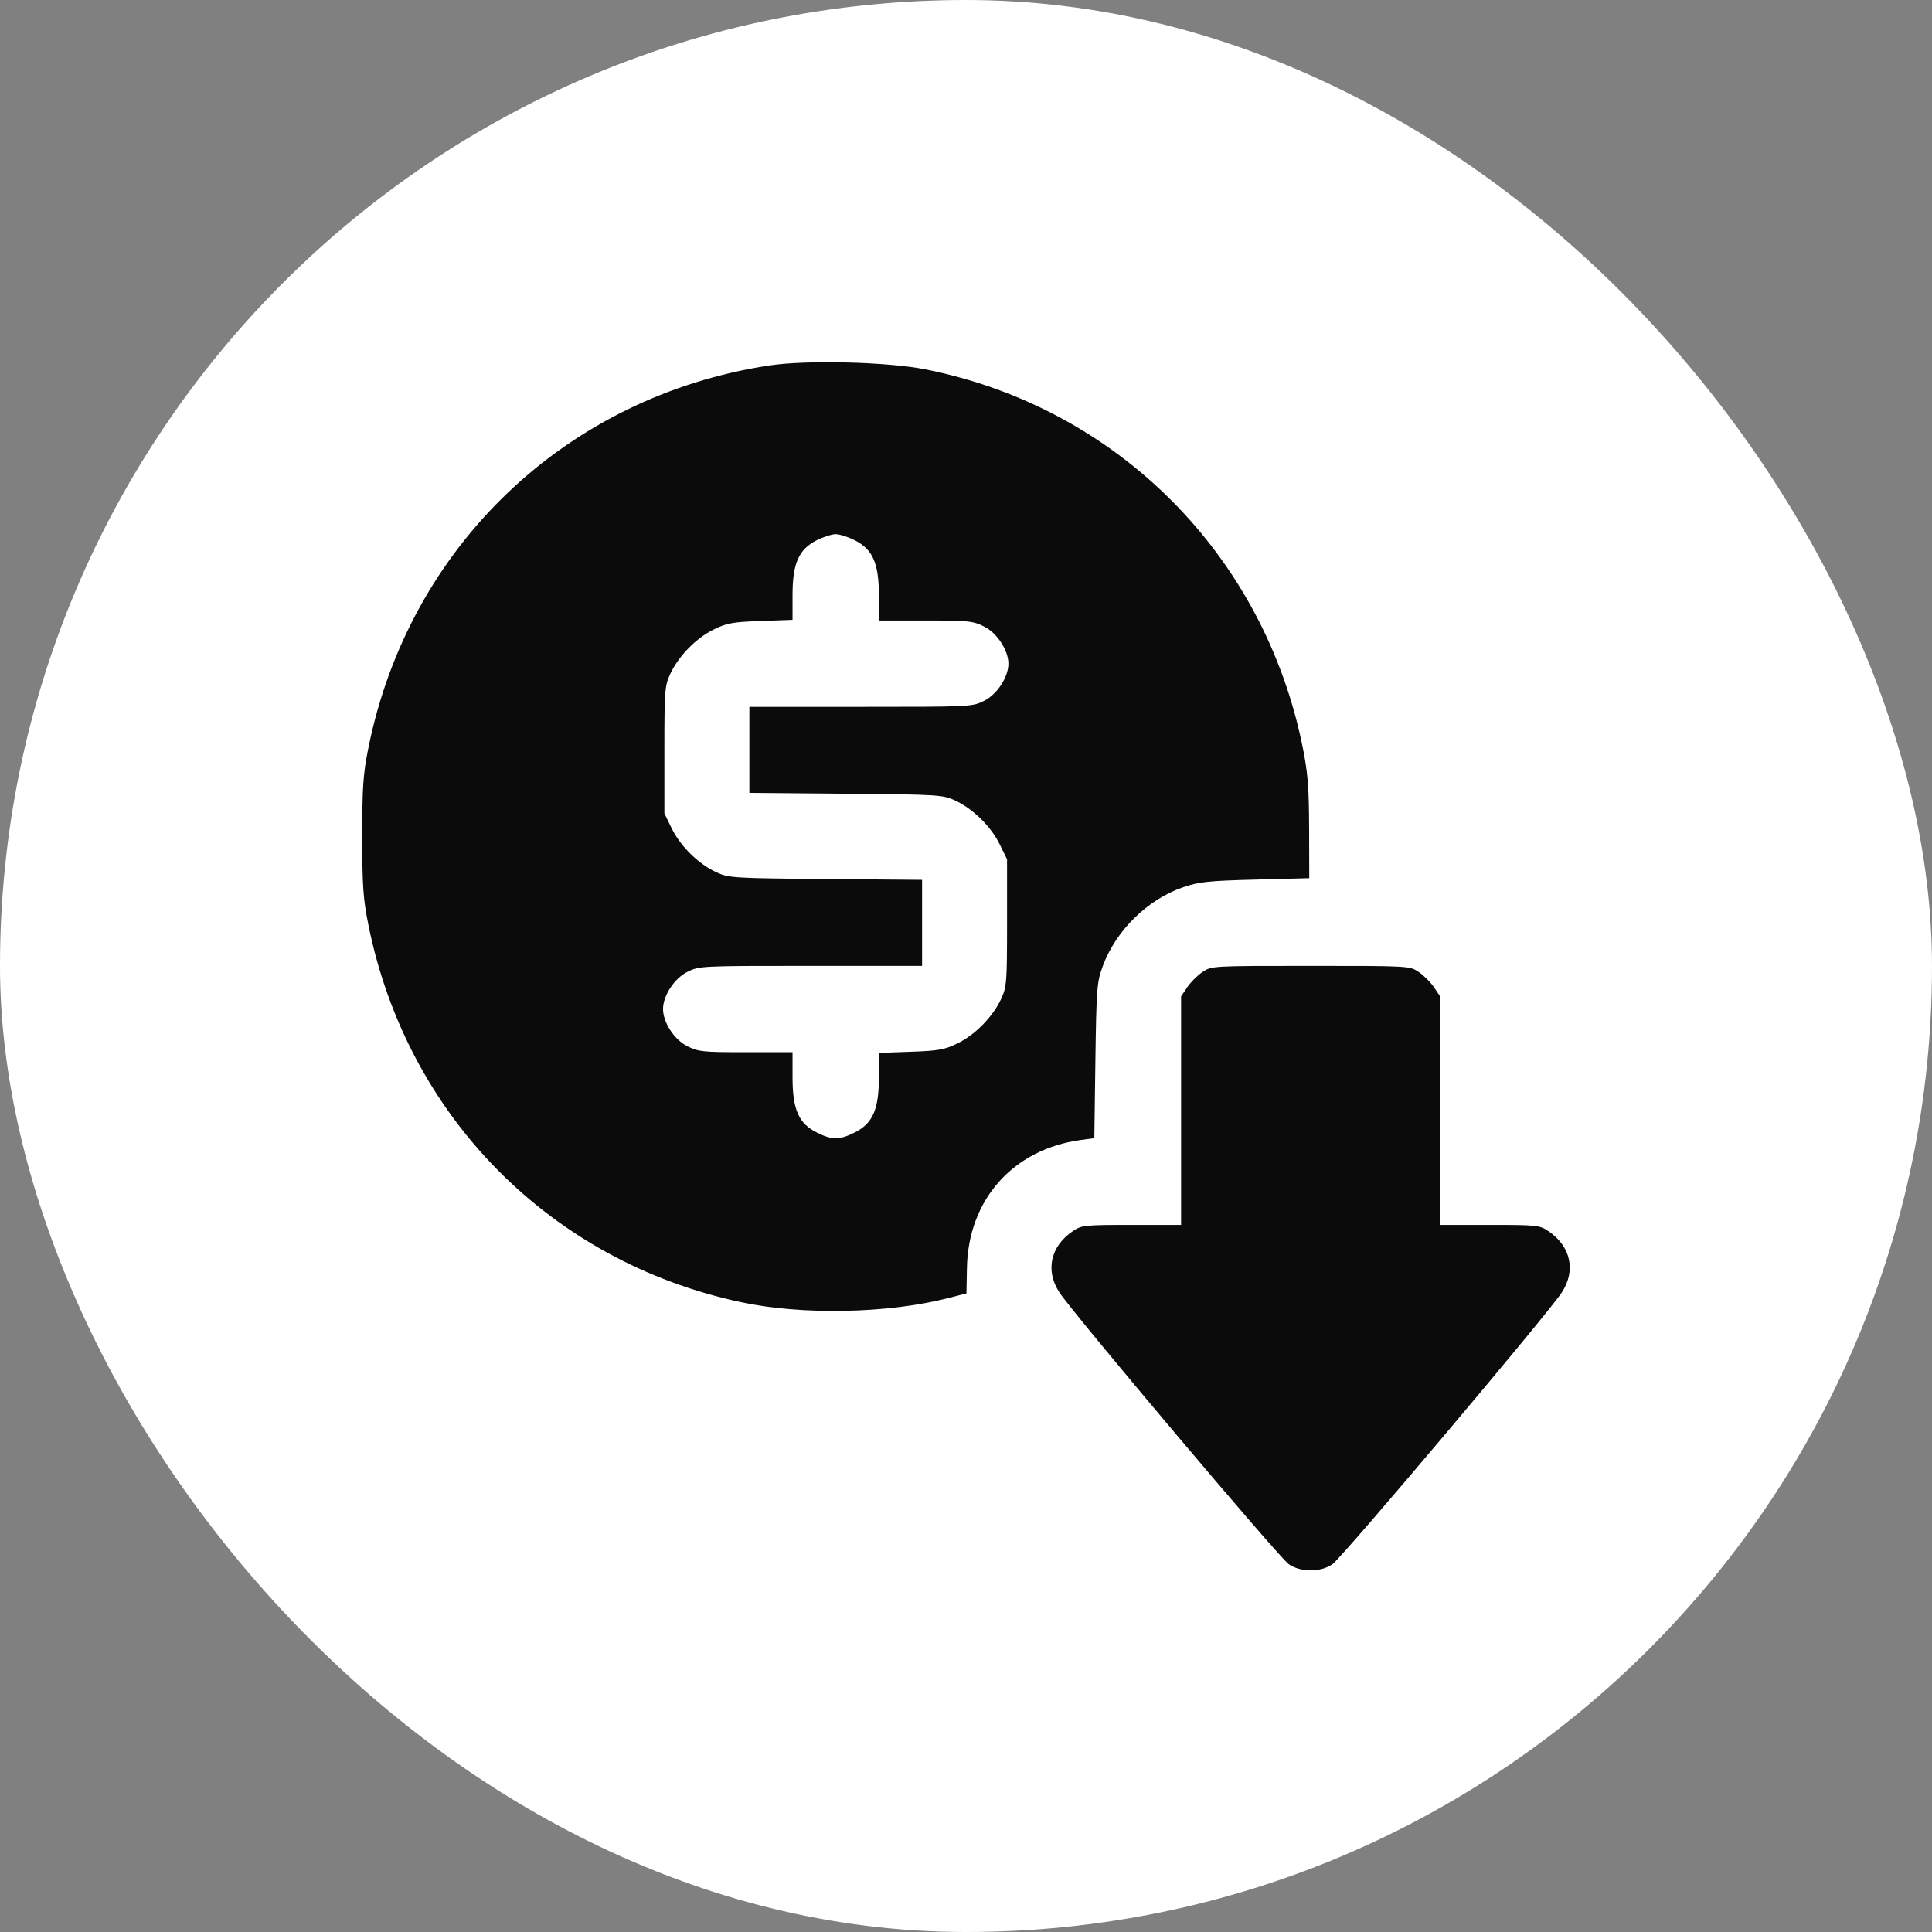
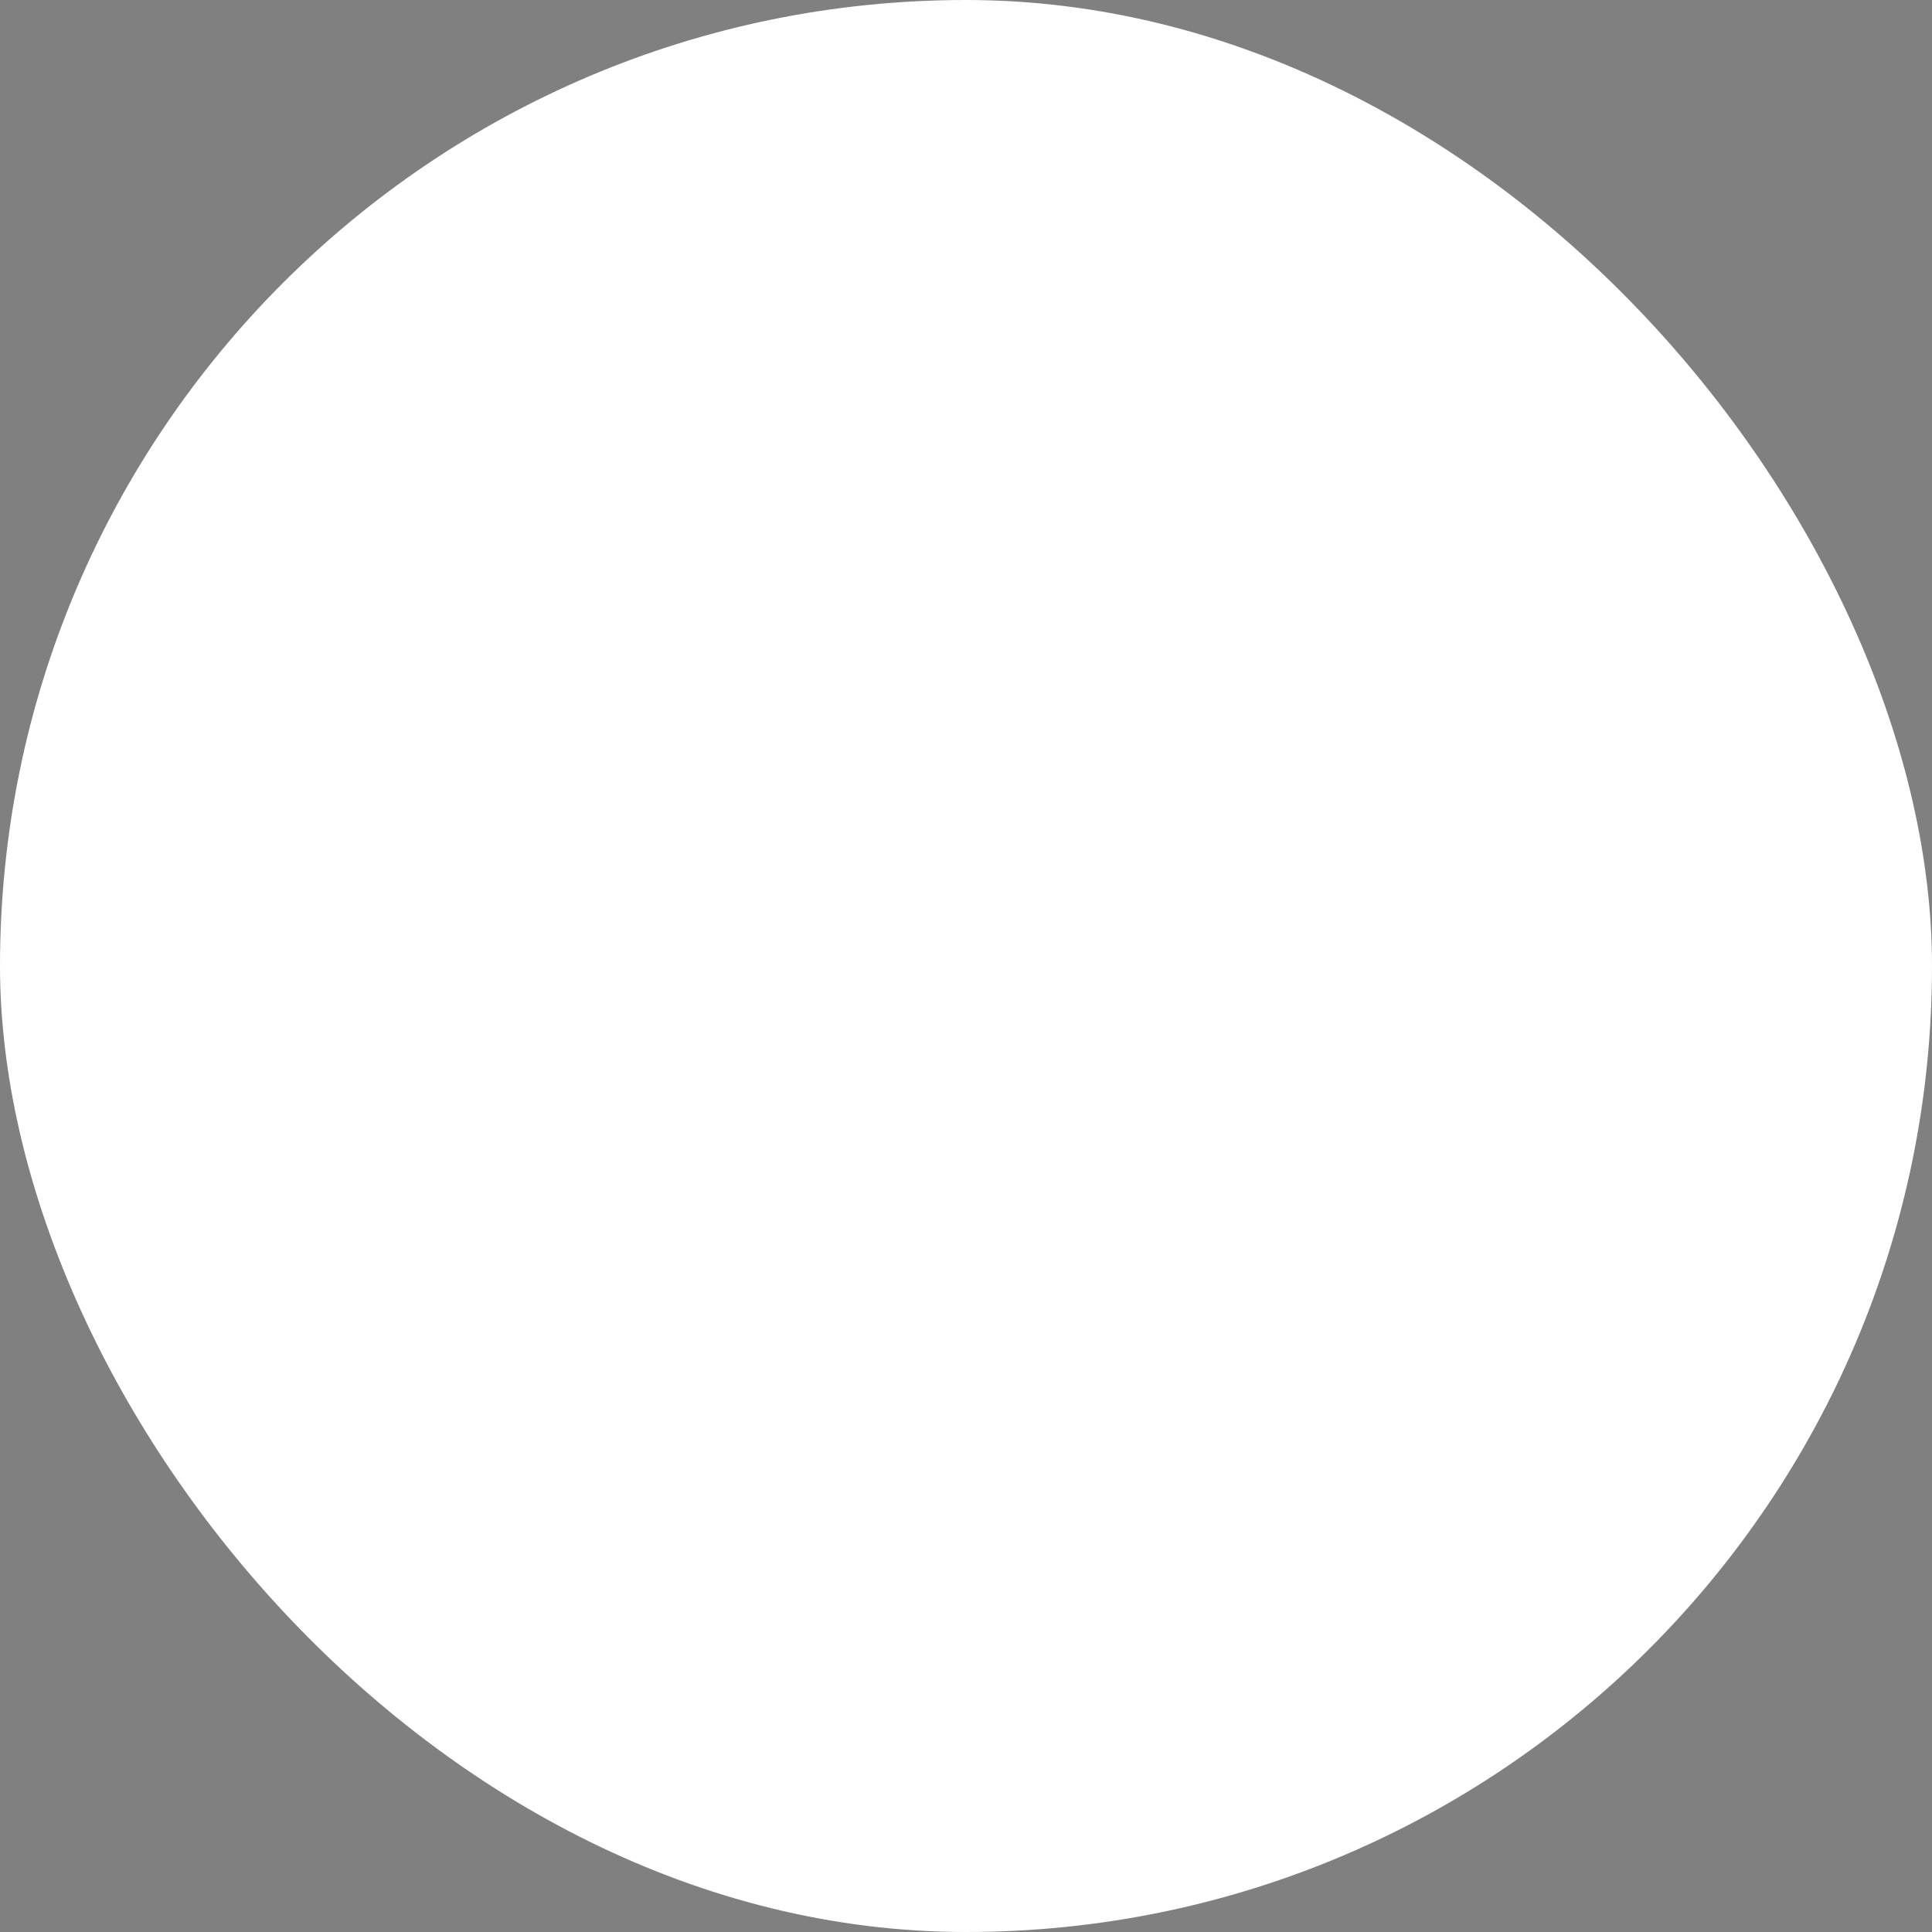
<svg xmlns="http://www.w3.org/2000/svg" width="64" height="64" viewBox="0 0 64 64" fill="none">
  <rect x="0" y="0" width="64" height="64" fill="#808080" stroke="none" />
  <rect width="64" height="64" rx="32" fill="white" />
-   <path fill-rule="evenodd" clip-rule="evenodd" d="M25.477 12.108C18.75 13.135 13.55 18.096 12.204 24.771C12.029 25.639 12 26.059 12 27.706C12 29.352 12.029 29.773 12.204 30.64C13.481 36.975 18.231 41.785 24.543 43.136C26.563 43.568 29.403 43.514 31.392 43.005L32.015 42.846L32.031 42.002C32.072 39.744 33.557 38.072 35.794 37.765L36.251 37.702L36.286 35.139C36.32 32.745 36.335 32.54 36.526 32.016C36.956 30.833 38.01 29.796 39.192 29.391C39.718 29.211 40.026 29.178 41.583 29.138L43.371 29.091L43.366 27.438C43.361 26.079 43.324 25.601 43.154 24.756C41.869 18.377 37.012 13.507 30.668 12.238C29.413 11.987 26.713 11.919 25.477 12.108ZM28.314 17.896C28.912 18.198 29.114 18.66 29.114 19.725V20.555H30.66C32.084 20.555 32.236 20.571 32.604 20.756C33.033 20.973 33.405 21.543 33.405 21.985C33.405 22.427 33.033 22.998 32.604 23.214C32.209 23.413 32.164 23.415 28.515 23.415H24.824V24.84V26.265L28.02 26.293C31.075 26.319 31.233 26.329 31.633 26.514C32.225 26.787 32.824 27.373 33.112 27.961L33.36 28.465V30.566C33.36 32.53 33.348 32.694 33.167 33.084C32.894 33.675 32.308 34.275 31.726 34.56C31.291 34.772 31.096 34.808 30.172 34.841L29.114 34.878V35.697C29.114 36.751 28.91 37.215 28.314 37.515C27.812 37.768 27.557 37.768 27.055 37.515C26.456 37.213 26.254 36.752 26.254 35.686V34.856H24.709C23.284 34.856 23.133 34.841 22.765 34.655C22.336 34.439 21.964 33.868 21.964 33.426C21.964 32.984 22.336 32.414 22.765 32.197C23.159 31.998 23.205 31.996 26.854 31.996H30.545V30.571V29.146L27.349 29.119C24.294 29.092 24.136 29.083 23.736 28.898C23.144 28.625 22.545 28.039 22.256 27.45L22.009 26.946V24.846C22.009 22.881 22.021 22.718 22.202 22.327C22.475 21.737 23.061 21.136 23.643 20.852C24.078 20.639 24.272 20.604 25.197 20.571L26.254 20.533V19.714C26.254 18.661 26.459 18.197 27.055 17.896C27.275 17.786 27.558 17.695 27.684 17.695C27.811 17.695 28.094 17.786 28.314 17.896ZM39.833 32.199C39.667 32.311 39.44 32.538 39.328 32.704L39.125 33.006V36.791V40.577H37.485C35.927 40.577 35.829 40.587 35.543 40.78C34.797 41.283 34.619 42.09 35.096 42.816C35.569 43.537 42.381 51.608 42.691 51.815C42.899 51.954 43.128 52.017 43.416 52.017C43.703 52.017 43.932 51.954 44.14 51.815C44.45 51.608 51.262 43.537 51.736 42.816C52.212 42.09 52.034 41.283 51.288 40.78C51.002 40.587 50.904 40.577 49.346 40.577H47.706V36.791V33.006L47.503 32.704C47.391 32.538 47.164 32.311 46.998 32.199C46.698 31.997 46.68 31.996 43.416 31.996C40.151 31.996 40.133 31.997 39.833 32.199Z" fill="#0B0B0B" />
</svg>